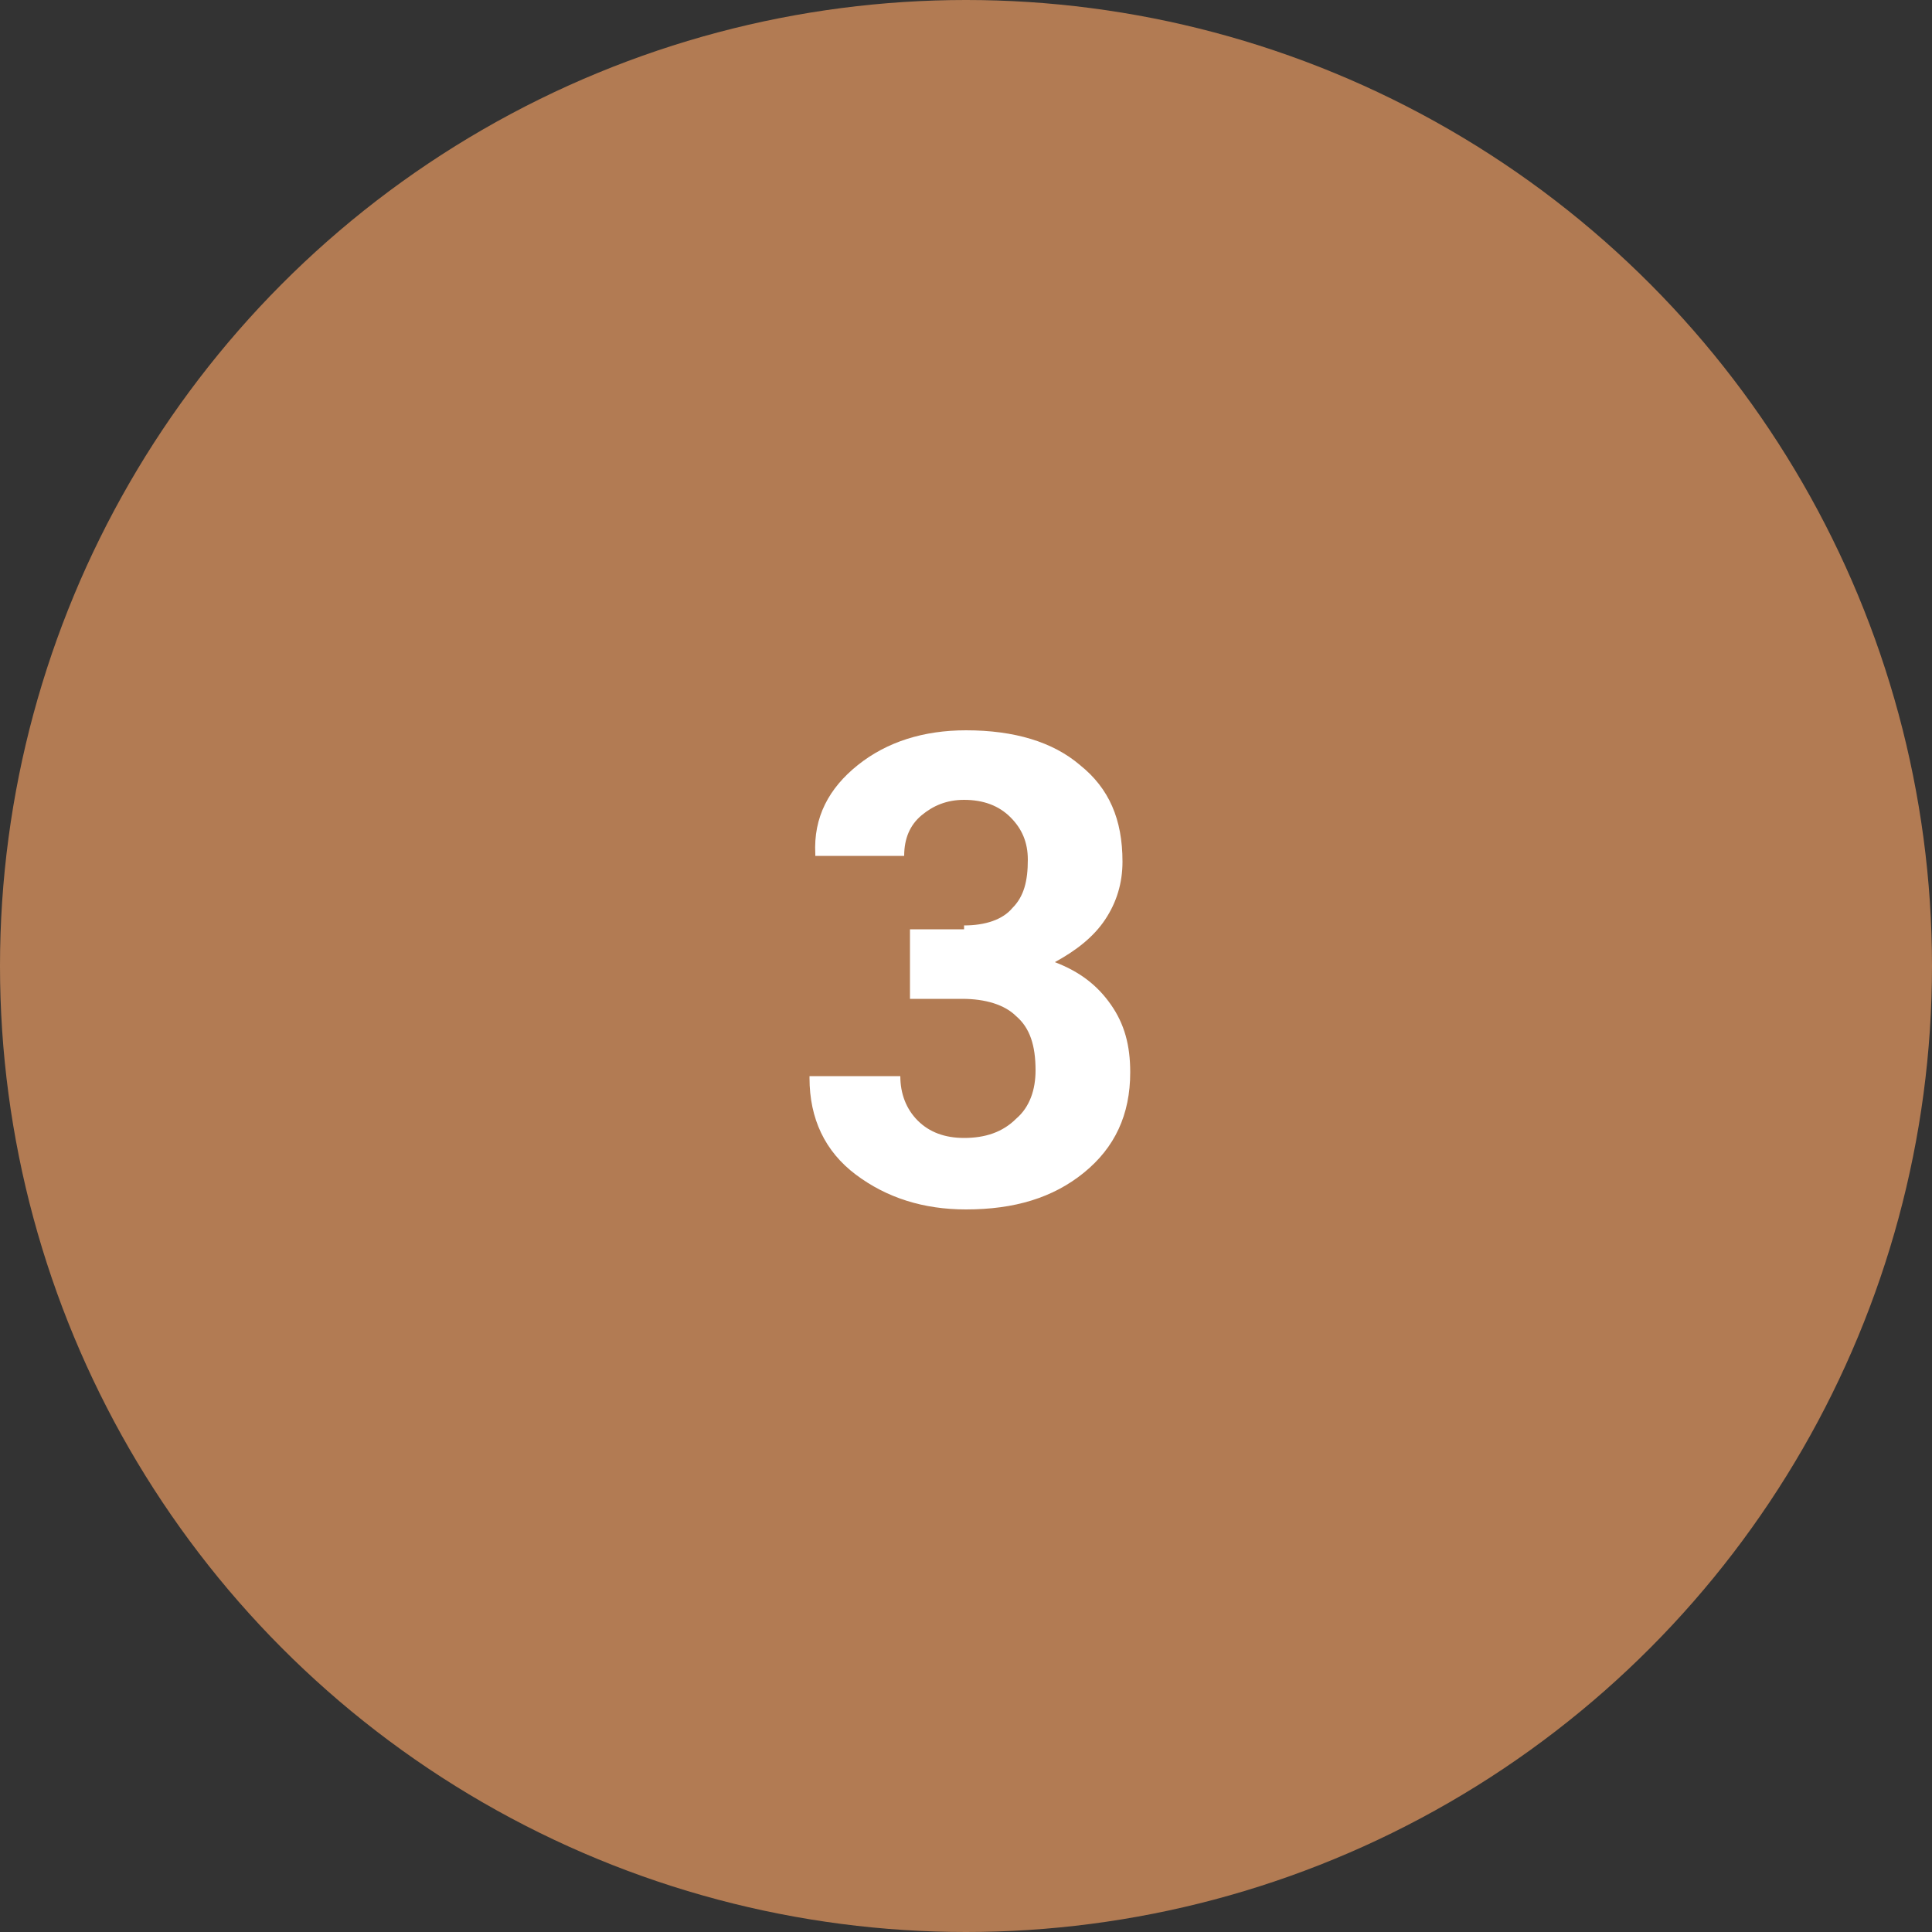
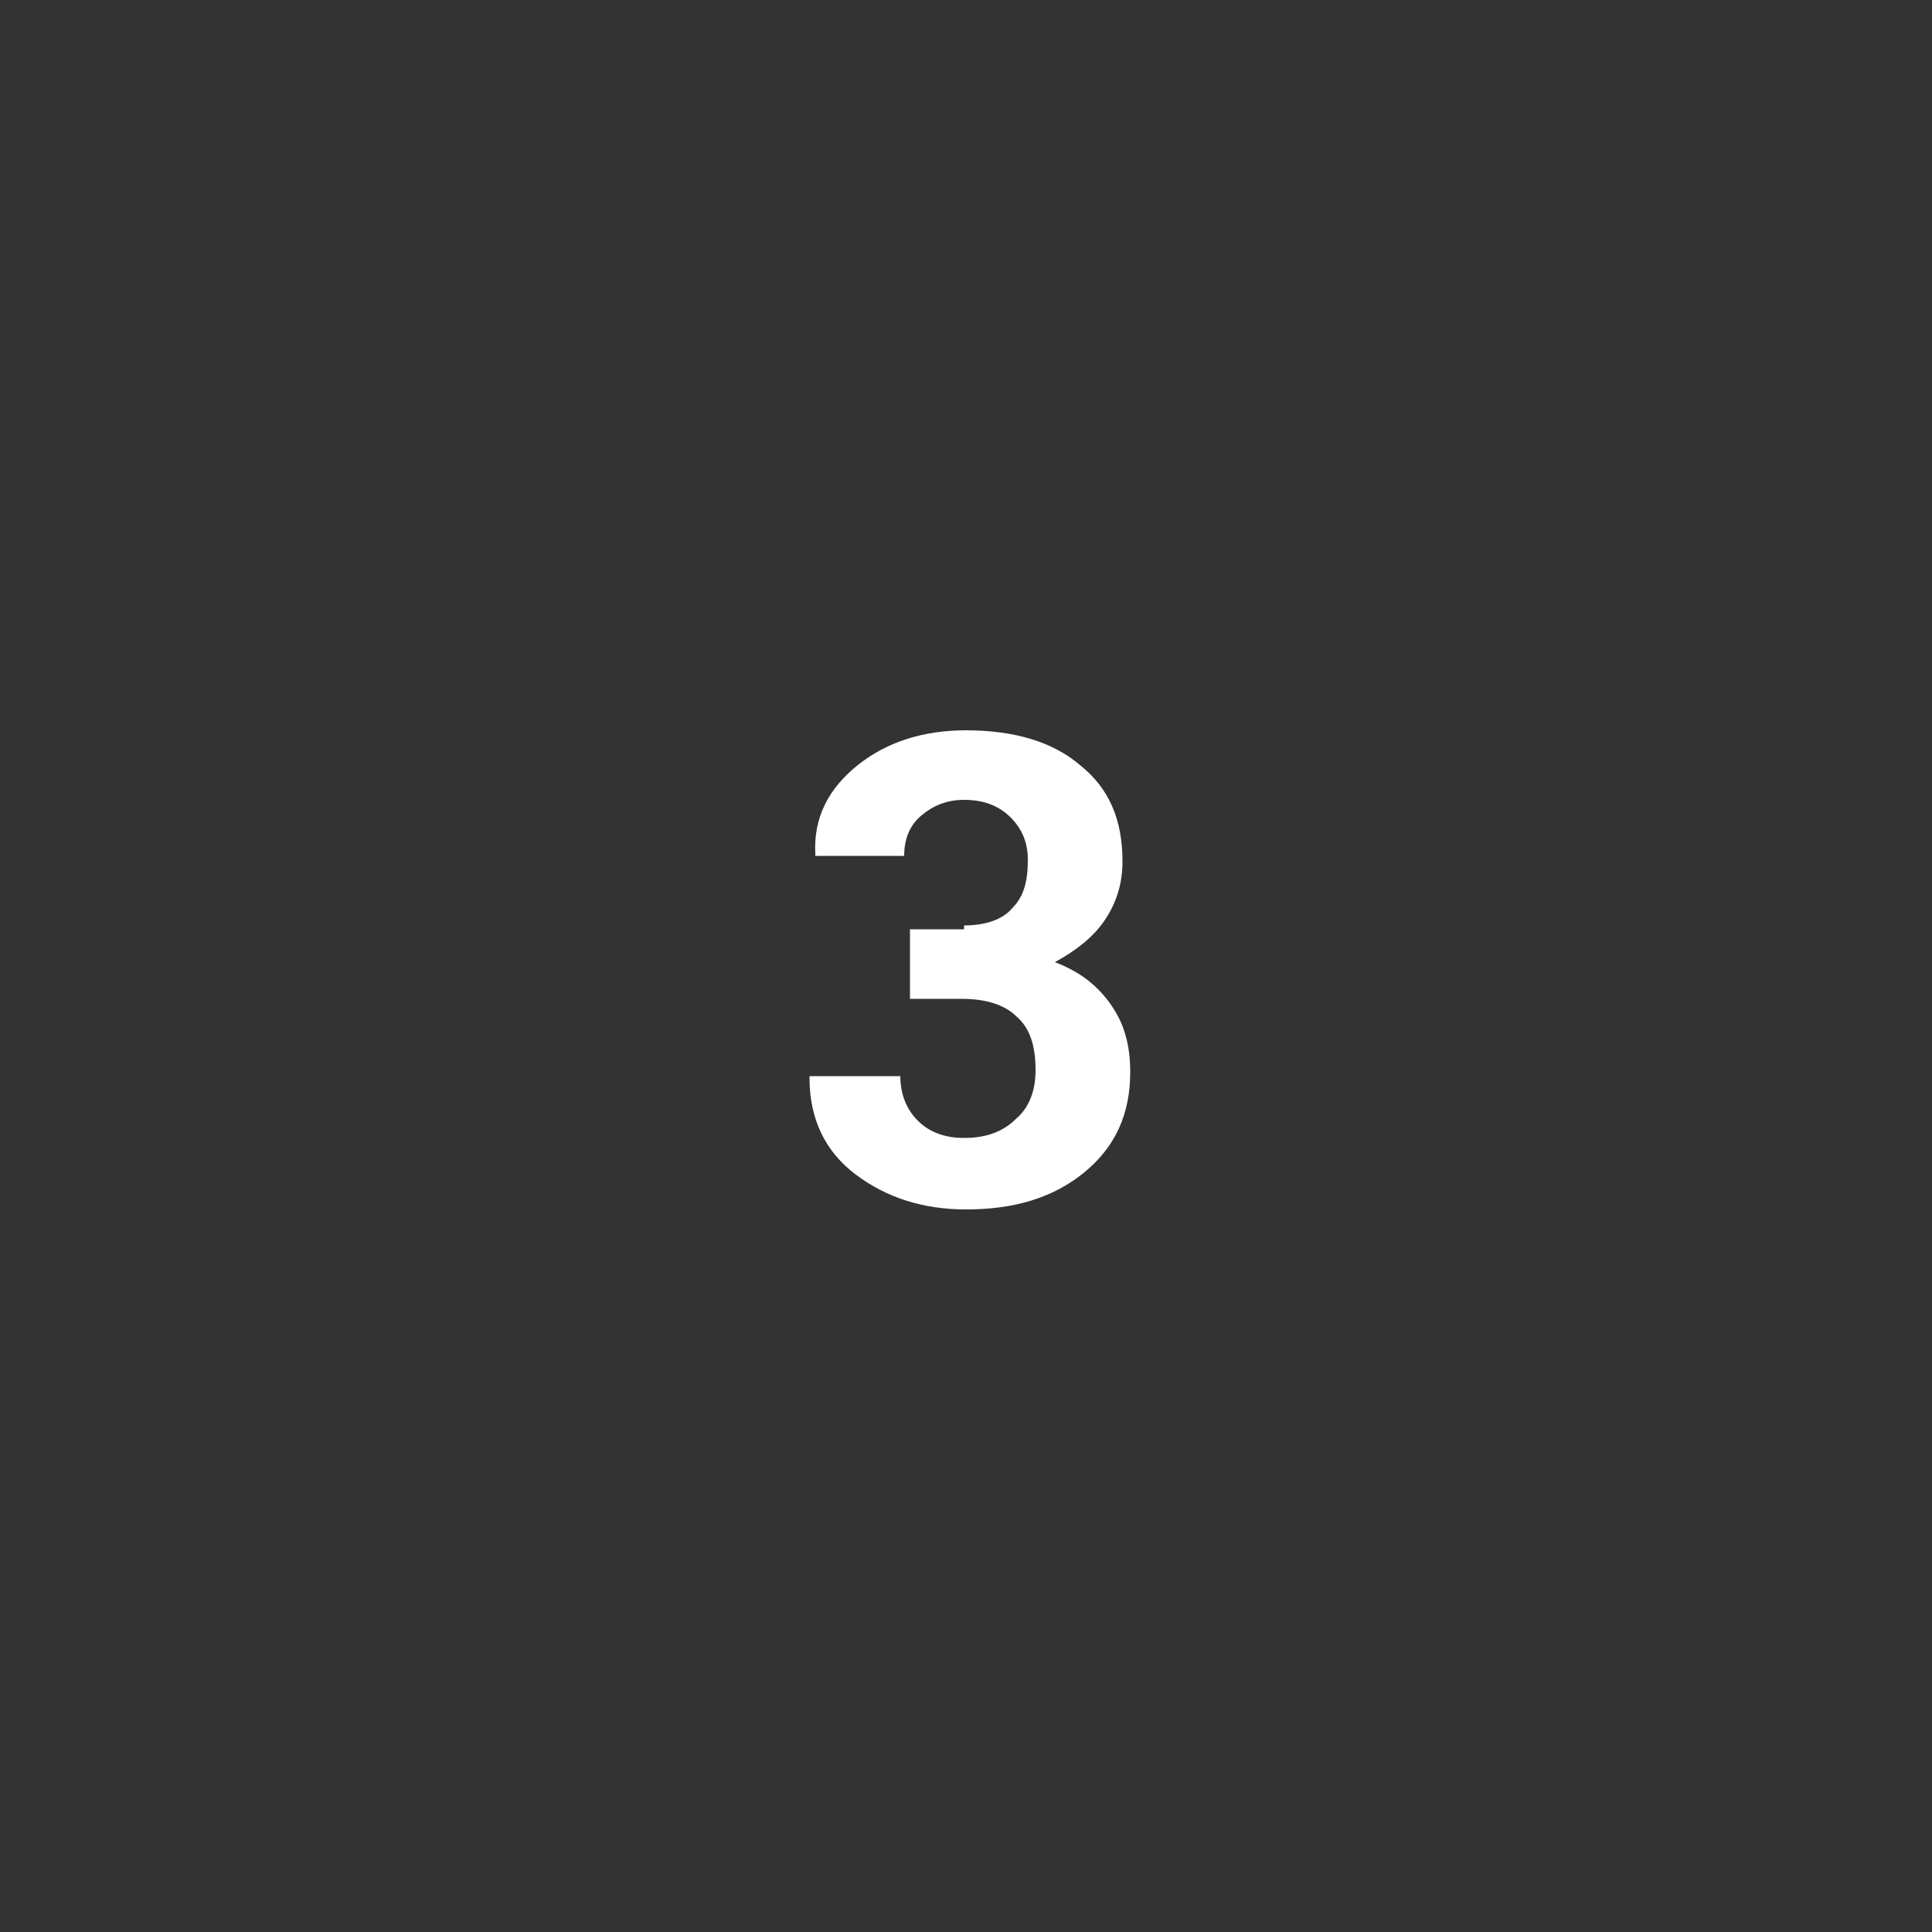
<svg xmlns="http://www.w3.org/2000/svg" version="1.1" id="Layer_1" x="0px" y="0px" viewBox="0 0 100 100" style="enable-background:new 0 0 100 100;" xml:space="preserve">
  <rect x="0" y="0" width="100" height="100" fill="#333333" stroke="none" />
  <style type="text/css">
	.st0{fill:#B27B53;}
	.st1{fill:#FFFFFF;}
</style>
-   <circle class="st0" cx="50" cy="50" r="50" />
  <g>
-     <path class="st1" d="M49.9,47.9c1.1,0,2-0.3,2.5-0.9c0.6-0.6,0.8-1.4,0.8-2.5c0-0.9-0.3-1.6-0.9-2.2c-0.6-0.6-1.4-0.9-2.4-0.9   c-0.9,0-1.6,0.3-2.2,0.8c-0.6,0.5-0.9,1.2-0.9,2.1h-4.6l0-0.1c-0.1-1.9,0.7-3.4,2.2-4.6c1.5-1.2,3.4-1.8,5.6-1.8   c2.5,0,4.5,0.6,5.9,1.8c1.5,1.2,2.2,2.8,2.2,5c0,1.1-0.3,2.1-0.9,3c-0.6,0.9-1.5,1.6-2.6,2.2c1.3,0.5,2.2,1.2,2.9,2.2   c0.7,1,1,2.1,1,3.5c0,2.2-0.8,3.9-2.4,5.2c-1.6,1.3-3.6,1.9-6.1,1.9c-2.2,0-4.1-0.6-5.7-1.8c-1.6-1.2-2.4-2.9-2.4-5l0-0.1h4.7   c0,0.9,0.3,1.7,0.9,2.3c0.6,0.6,1.4,0.9,2.4,0.9c1.1,0,2-0.3,2.7-1c0.7-0.6,1-1.5,1-2.5c0-1.3-0.3-2.2-1-2.8   c-0.6-0.6-1.6-0.9-2.8-0.9h-2.7v-3.6H49.9z" />
+     <path class="st1" d="M49.9,47.9c1.1,0,2-0.3,2.5-0.9c0.6-0.6,0.8-1.4,0.8-2.5c0-0.9-0.3-1.6-0.9-2.2c-0.6-0.6-1.4-0.9-2.4-0.9   c-0.9,0-1.6,0.3-2.2,0.8c-0.6,0.5-0.9,1.2-0.9,2.1h-4.6l0-0.1c-0.1-1.9,0.7-3.4,2.2-4.6c1.5-1.2,3.4-1.8,5.6-1.8   c2.5,0,4.5,0.6,5.9,1.8c1.5,1.2,2.2,2.8,2.2,5c0,1.1-0.3,2.1-0.9,3c-0.6,0.9-1.5,1.6-2.6,2.2c1.3,0.5,2.2,1.2,2.9,2.2   c0.7,1,1,2.1,1,3.5c0,2.2-0.8,3.9-2.4,5.2c-1.6,1.3-3.6,1.9-6.1,1.9c-2.2,0-4.1-0.6-5.7-1.8c-1.6-1.2-2.4-2.9-2.4-5l0-0.1h4.7   c0,0.9,0.3,1.7,0.9,2.3c0.6,0.6,1.4,0.9,2.4,0.9c1.1,0,2-0.3,2.7-1c0.7-0.6,1-1.5,1-2.5c0-1.3-0.3-2.2-1-2.8   c-0.6-0.6-1.6-0.9-2.8-0.9h-2.7v-3.6H49.9" />
  </g>
</svg>